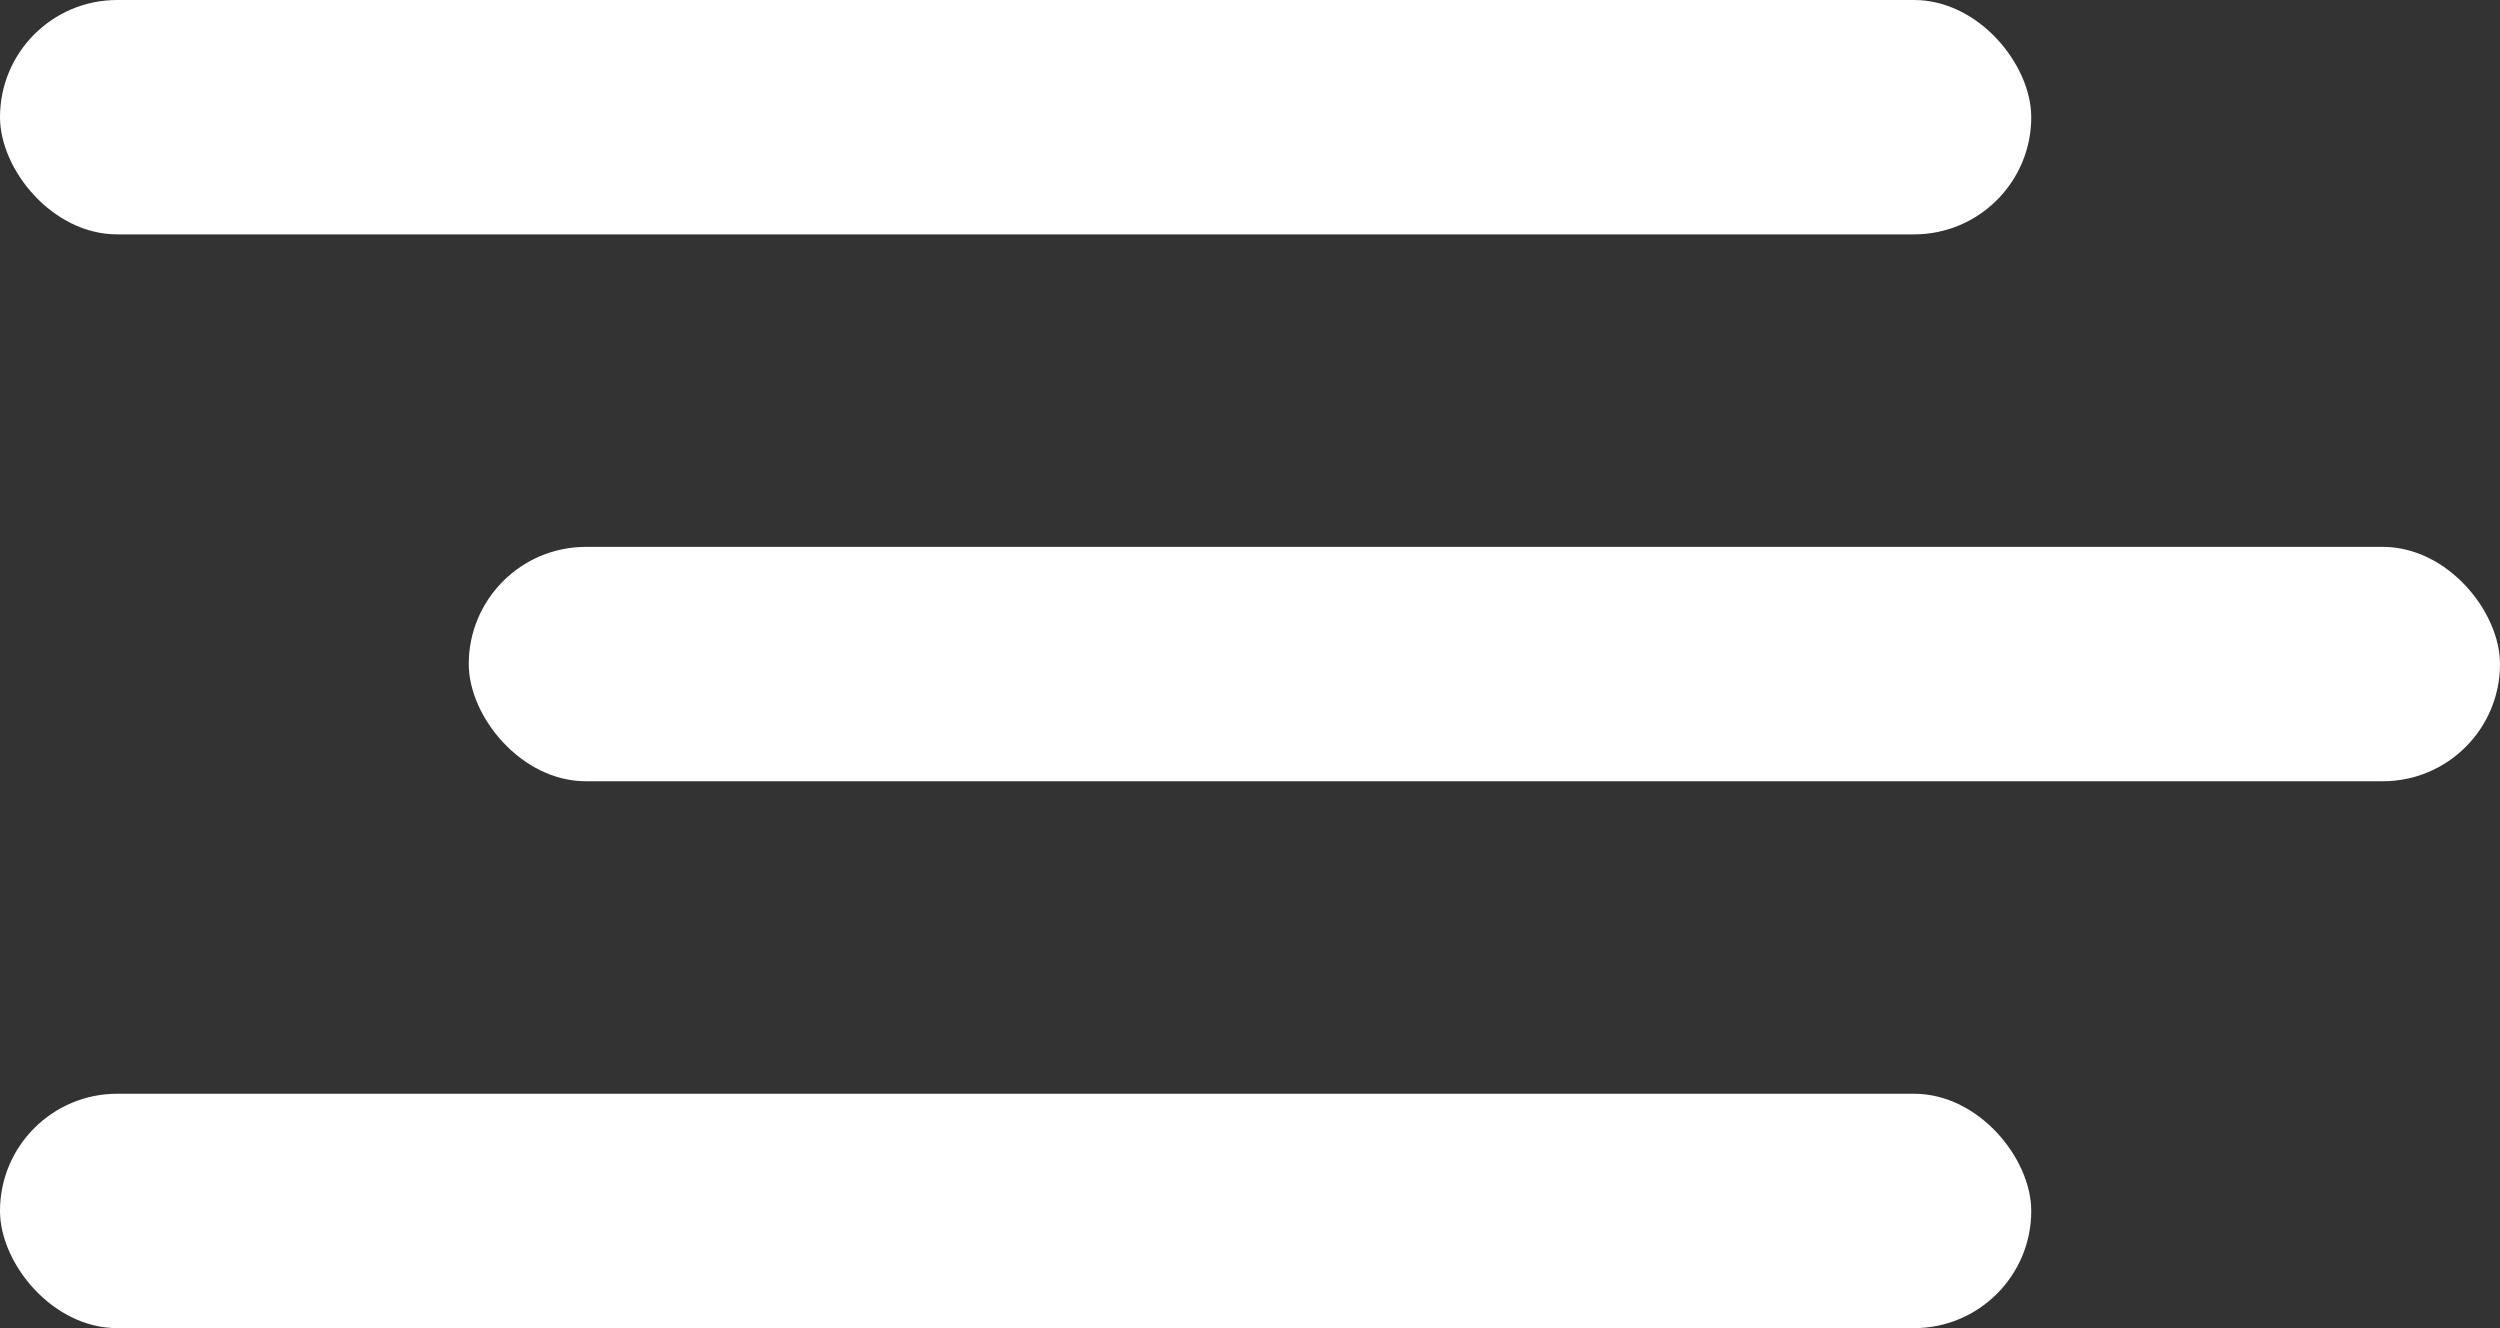
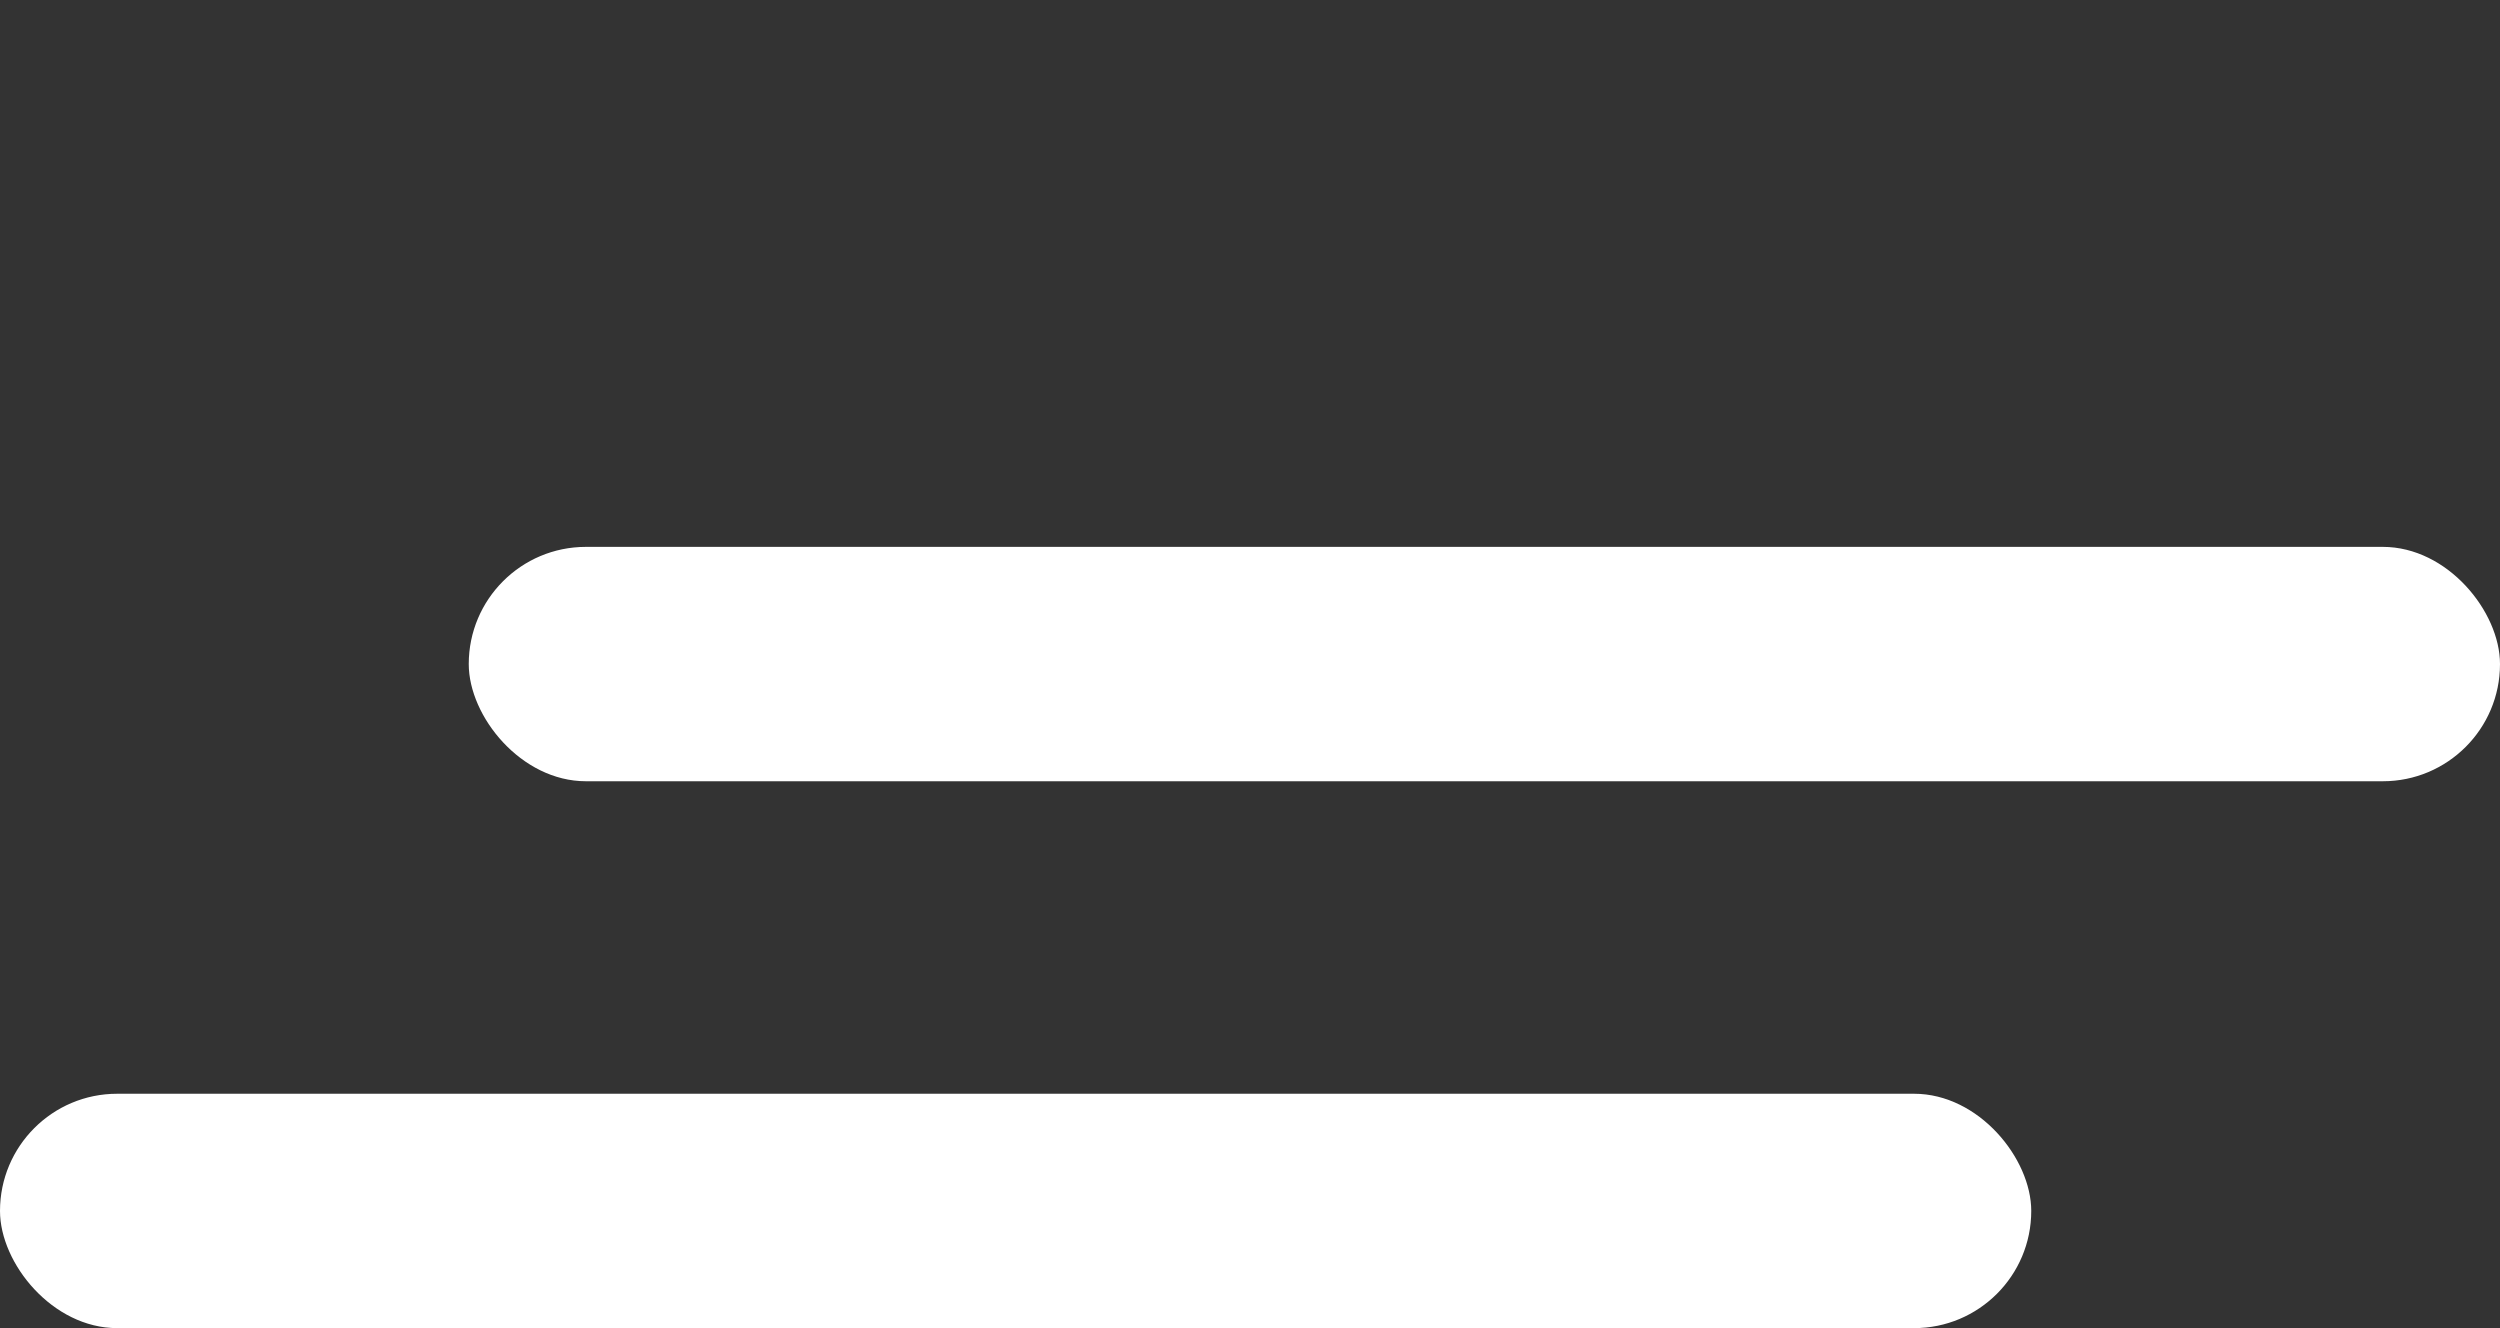
<svg xmlns="http://www.w3.org/2000/svg" width="32" height="17" viewBox="0 0 32 17" fill="none">
  <rect x="0" y="0" width="32" height="17" fill="#333333" stroke="none" />
-   <rect width="26" height="3" rx="1.5" fill="white" />
  <rect x="6" y="7" width="26" height="3" rx="1.5" fill="white" />
  <rect y="14" width="26" height="3" rx="1.5" fill="white" />
</svg>